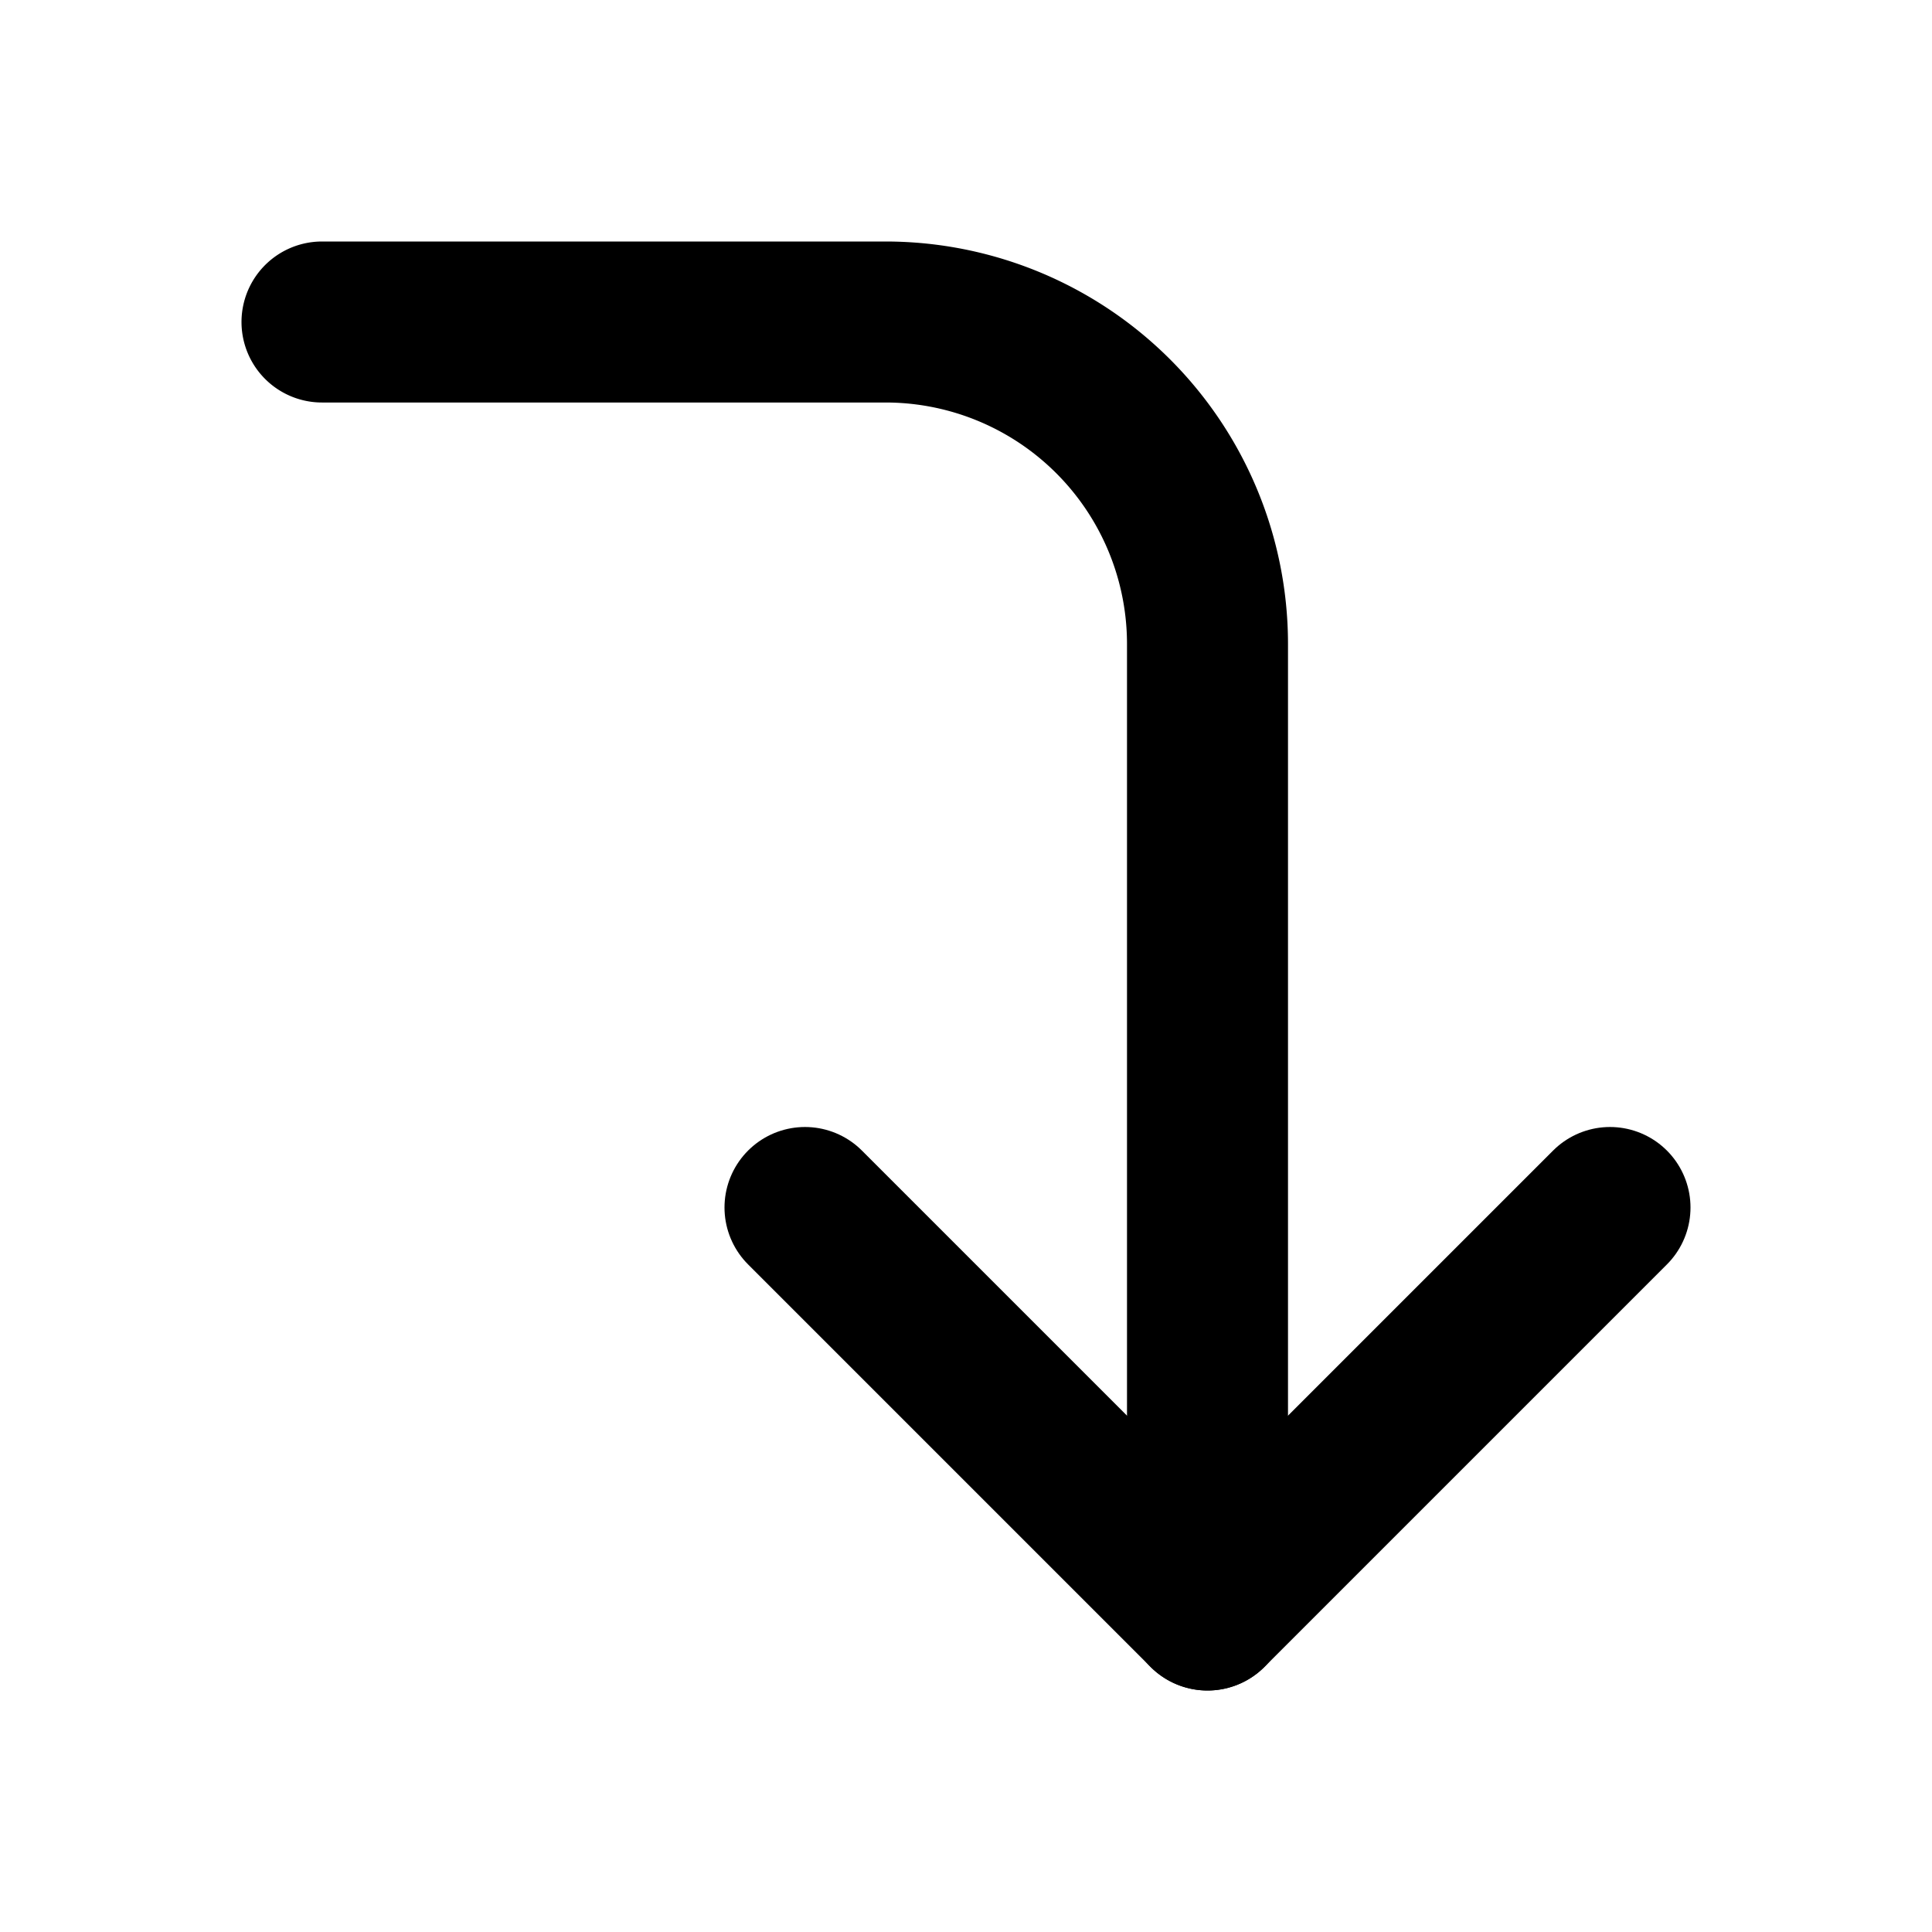
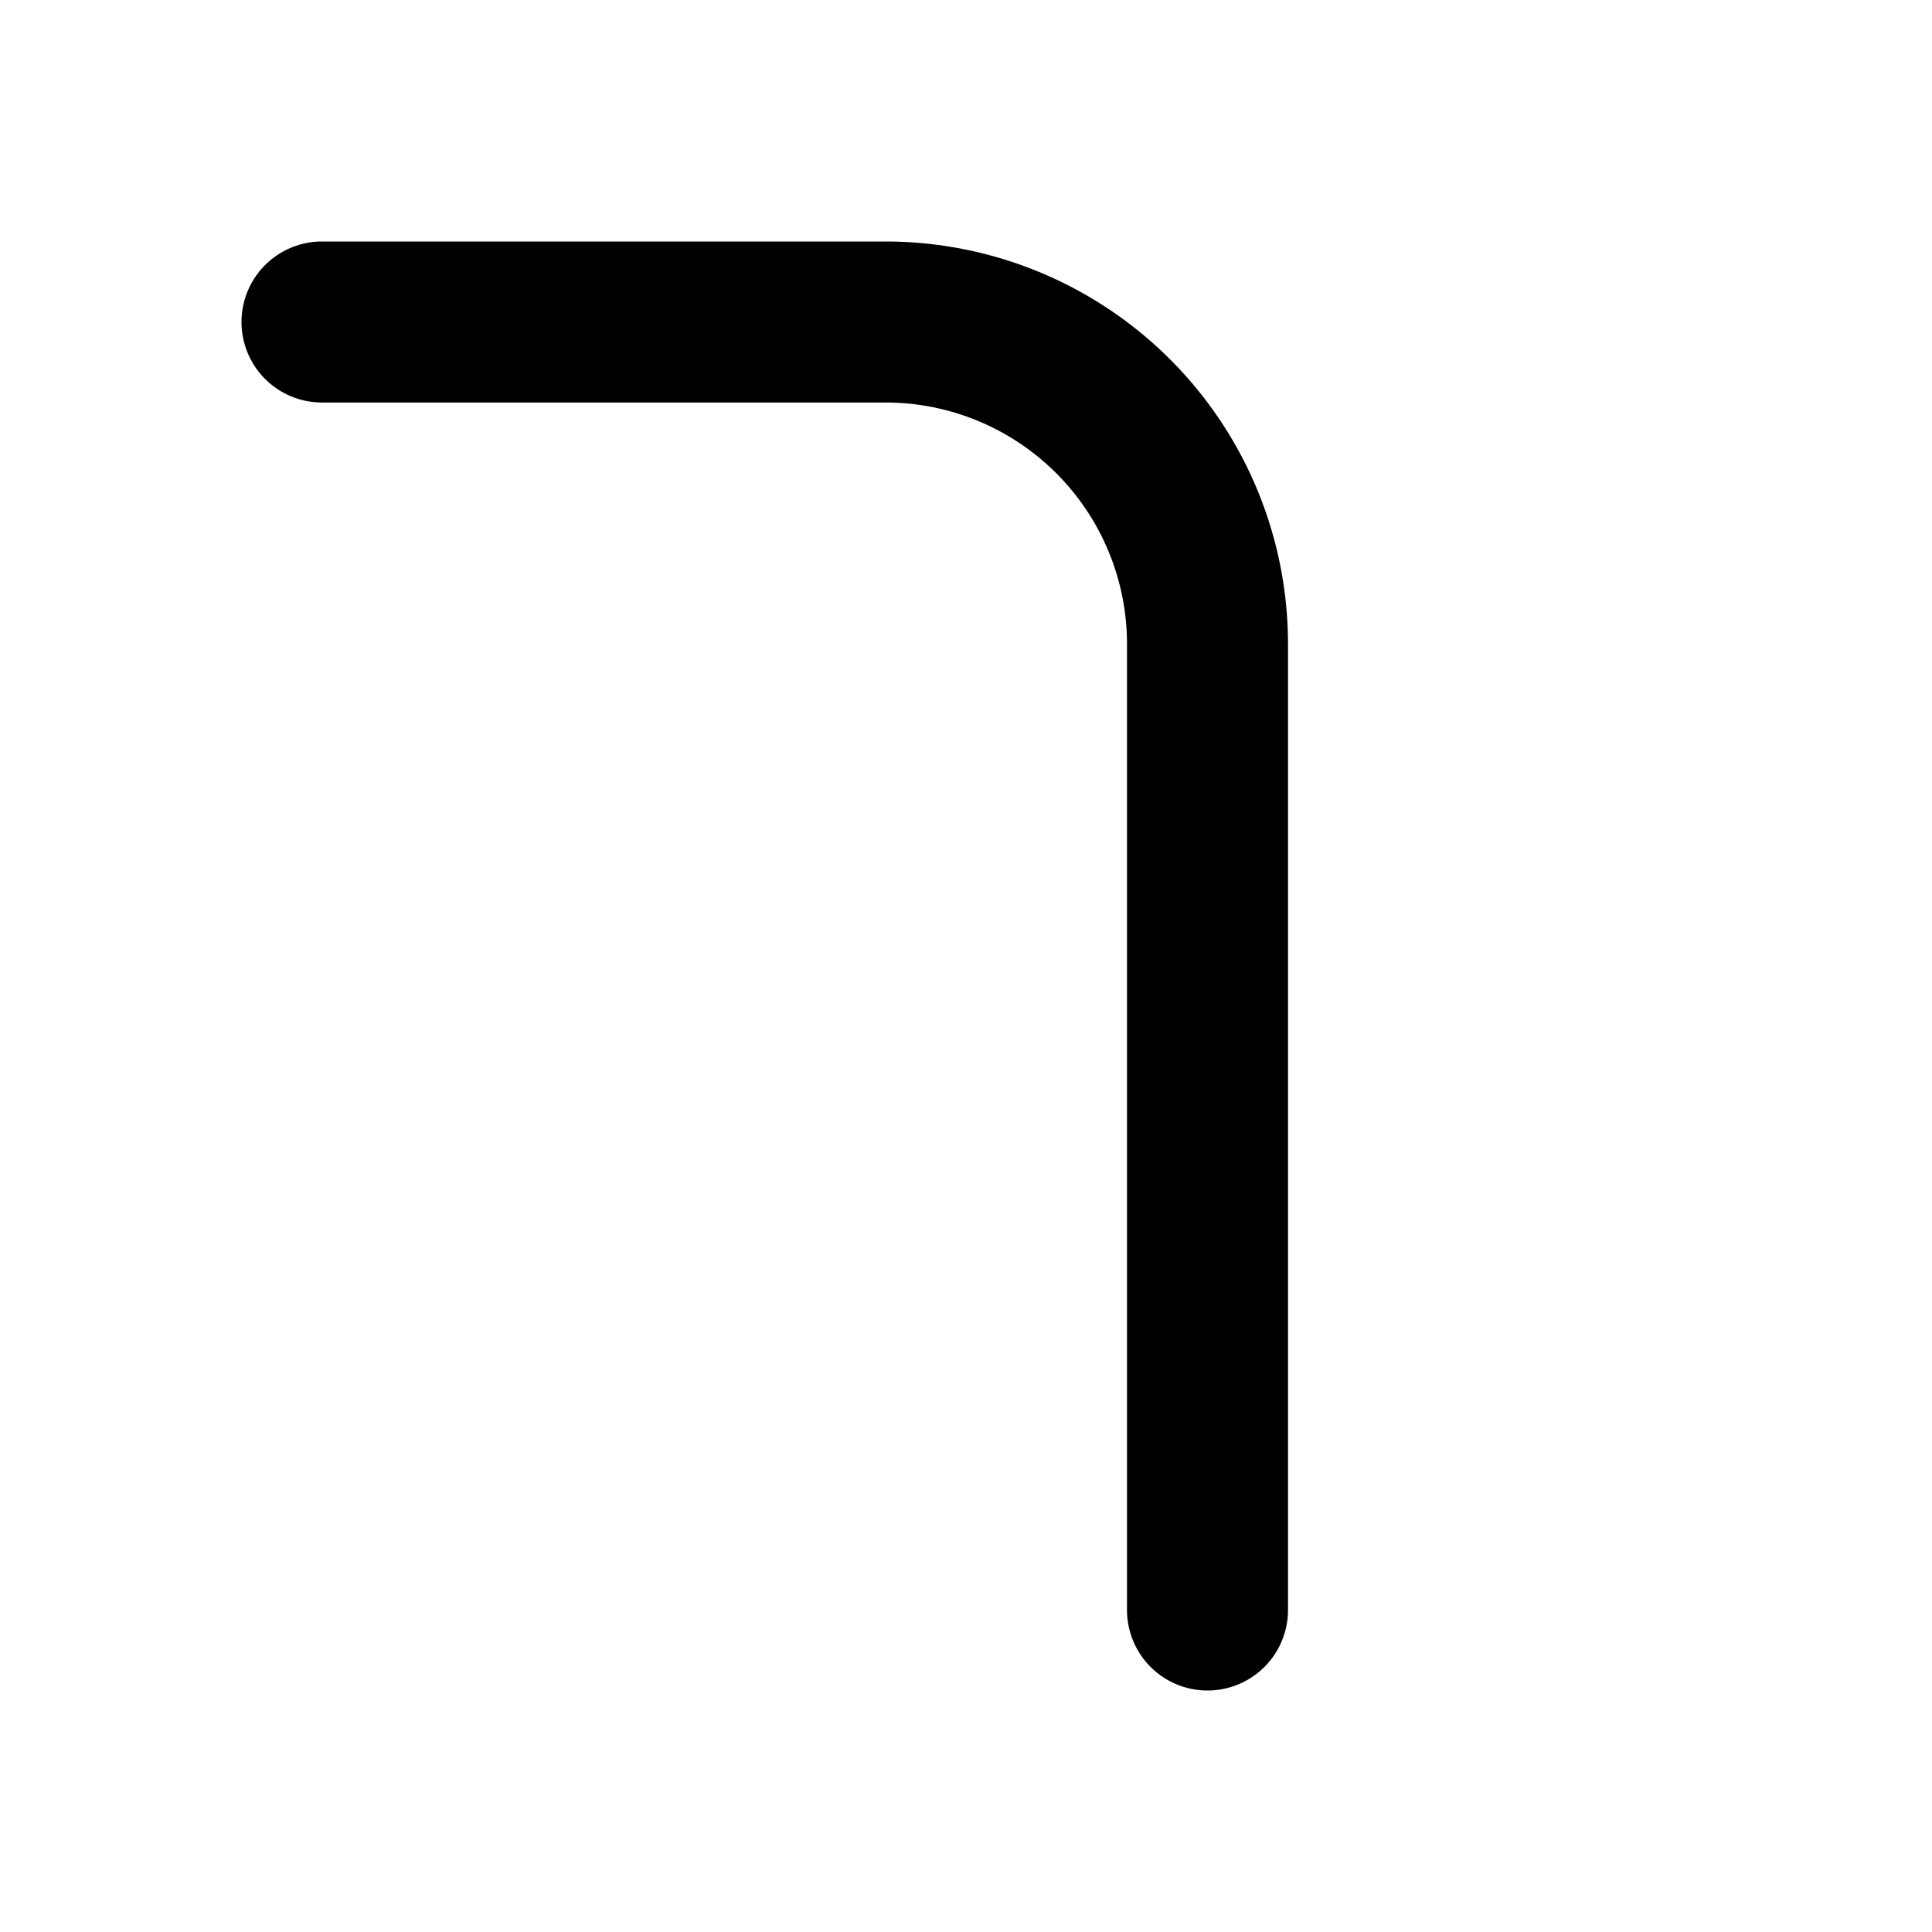
<svg xmlns="http://www.w3.org/2000/svg" width="24" height="24" viewBox="0 0 24 24">
-   <polyline points="10 15 15 20 20 15" fill="none" stroke="#000" stroke-linecap="round" stroke-linejoin="round" stroke-width="2" />
  <path d="M4 4h7a4 4 0 0 1 4 4v12" fill="none" stroke="#000" stroke-linecap="round" stroke-linejoin="round" stroke-width="2" />
</svg>